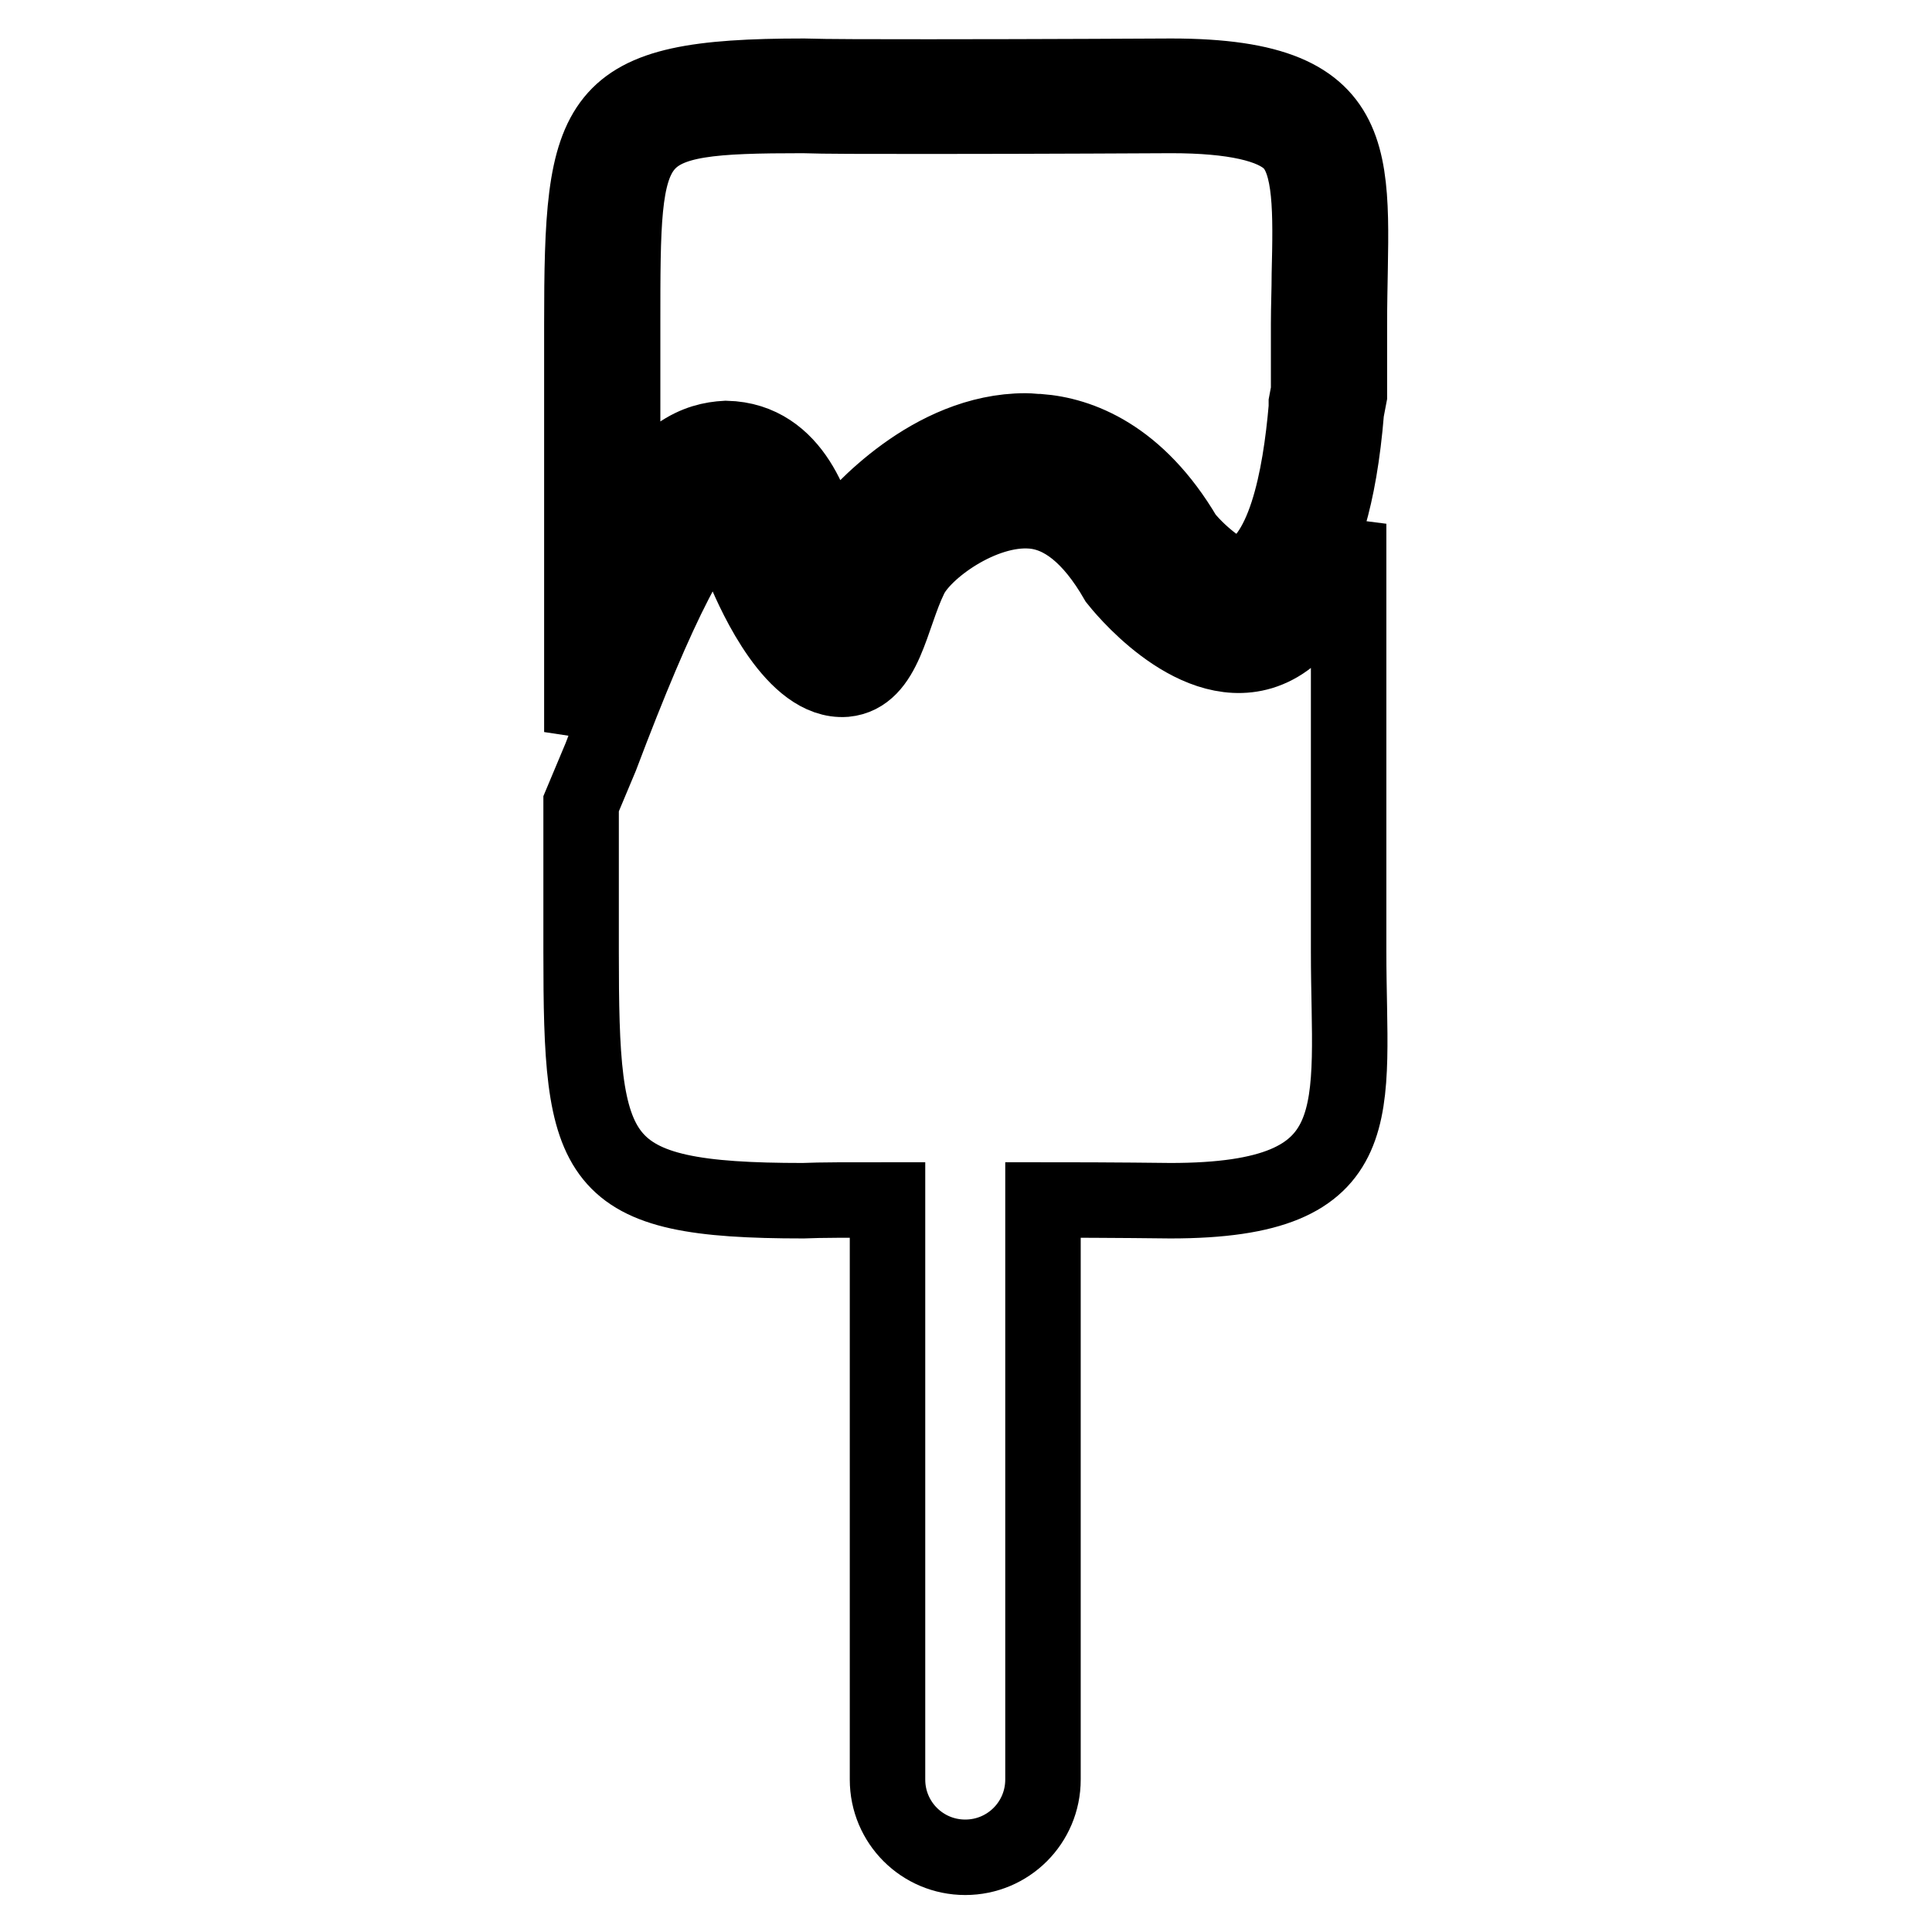
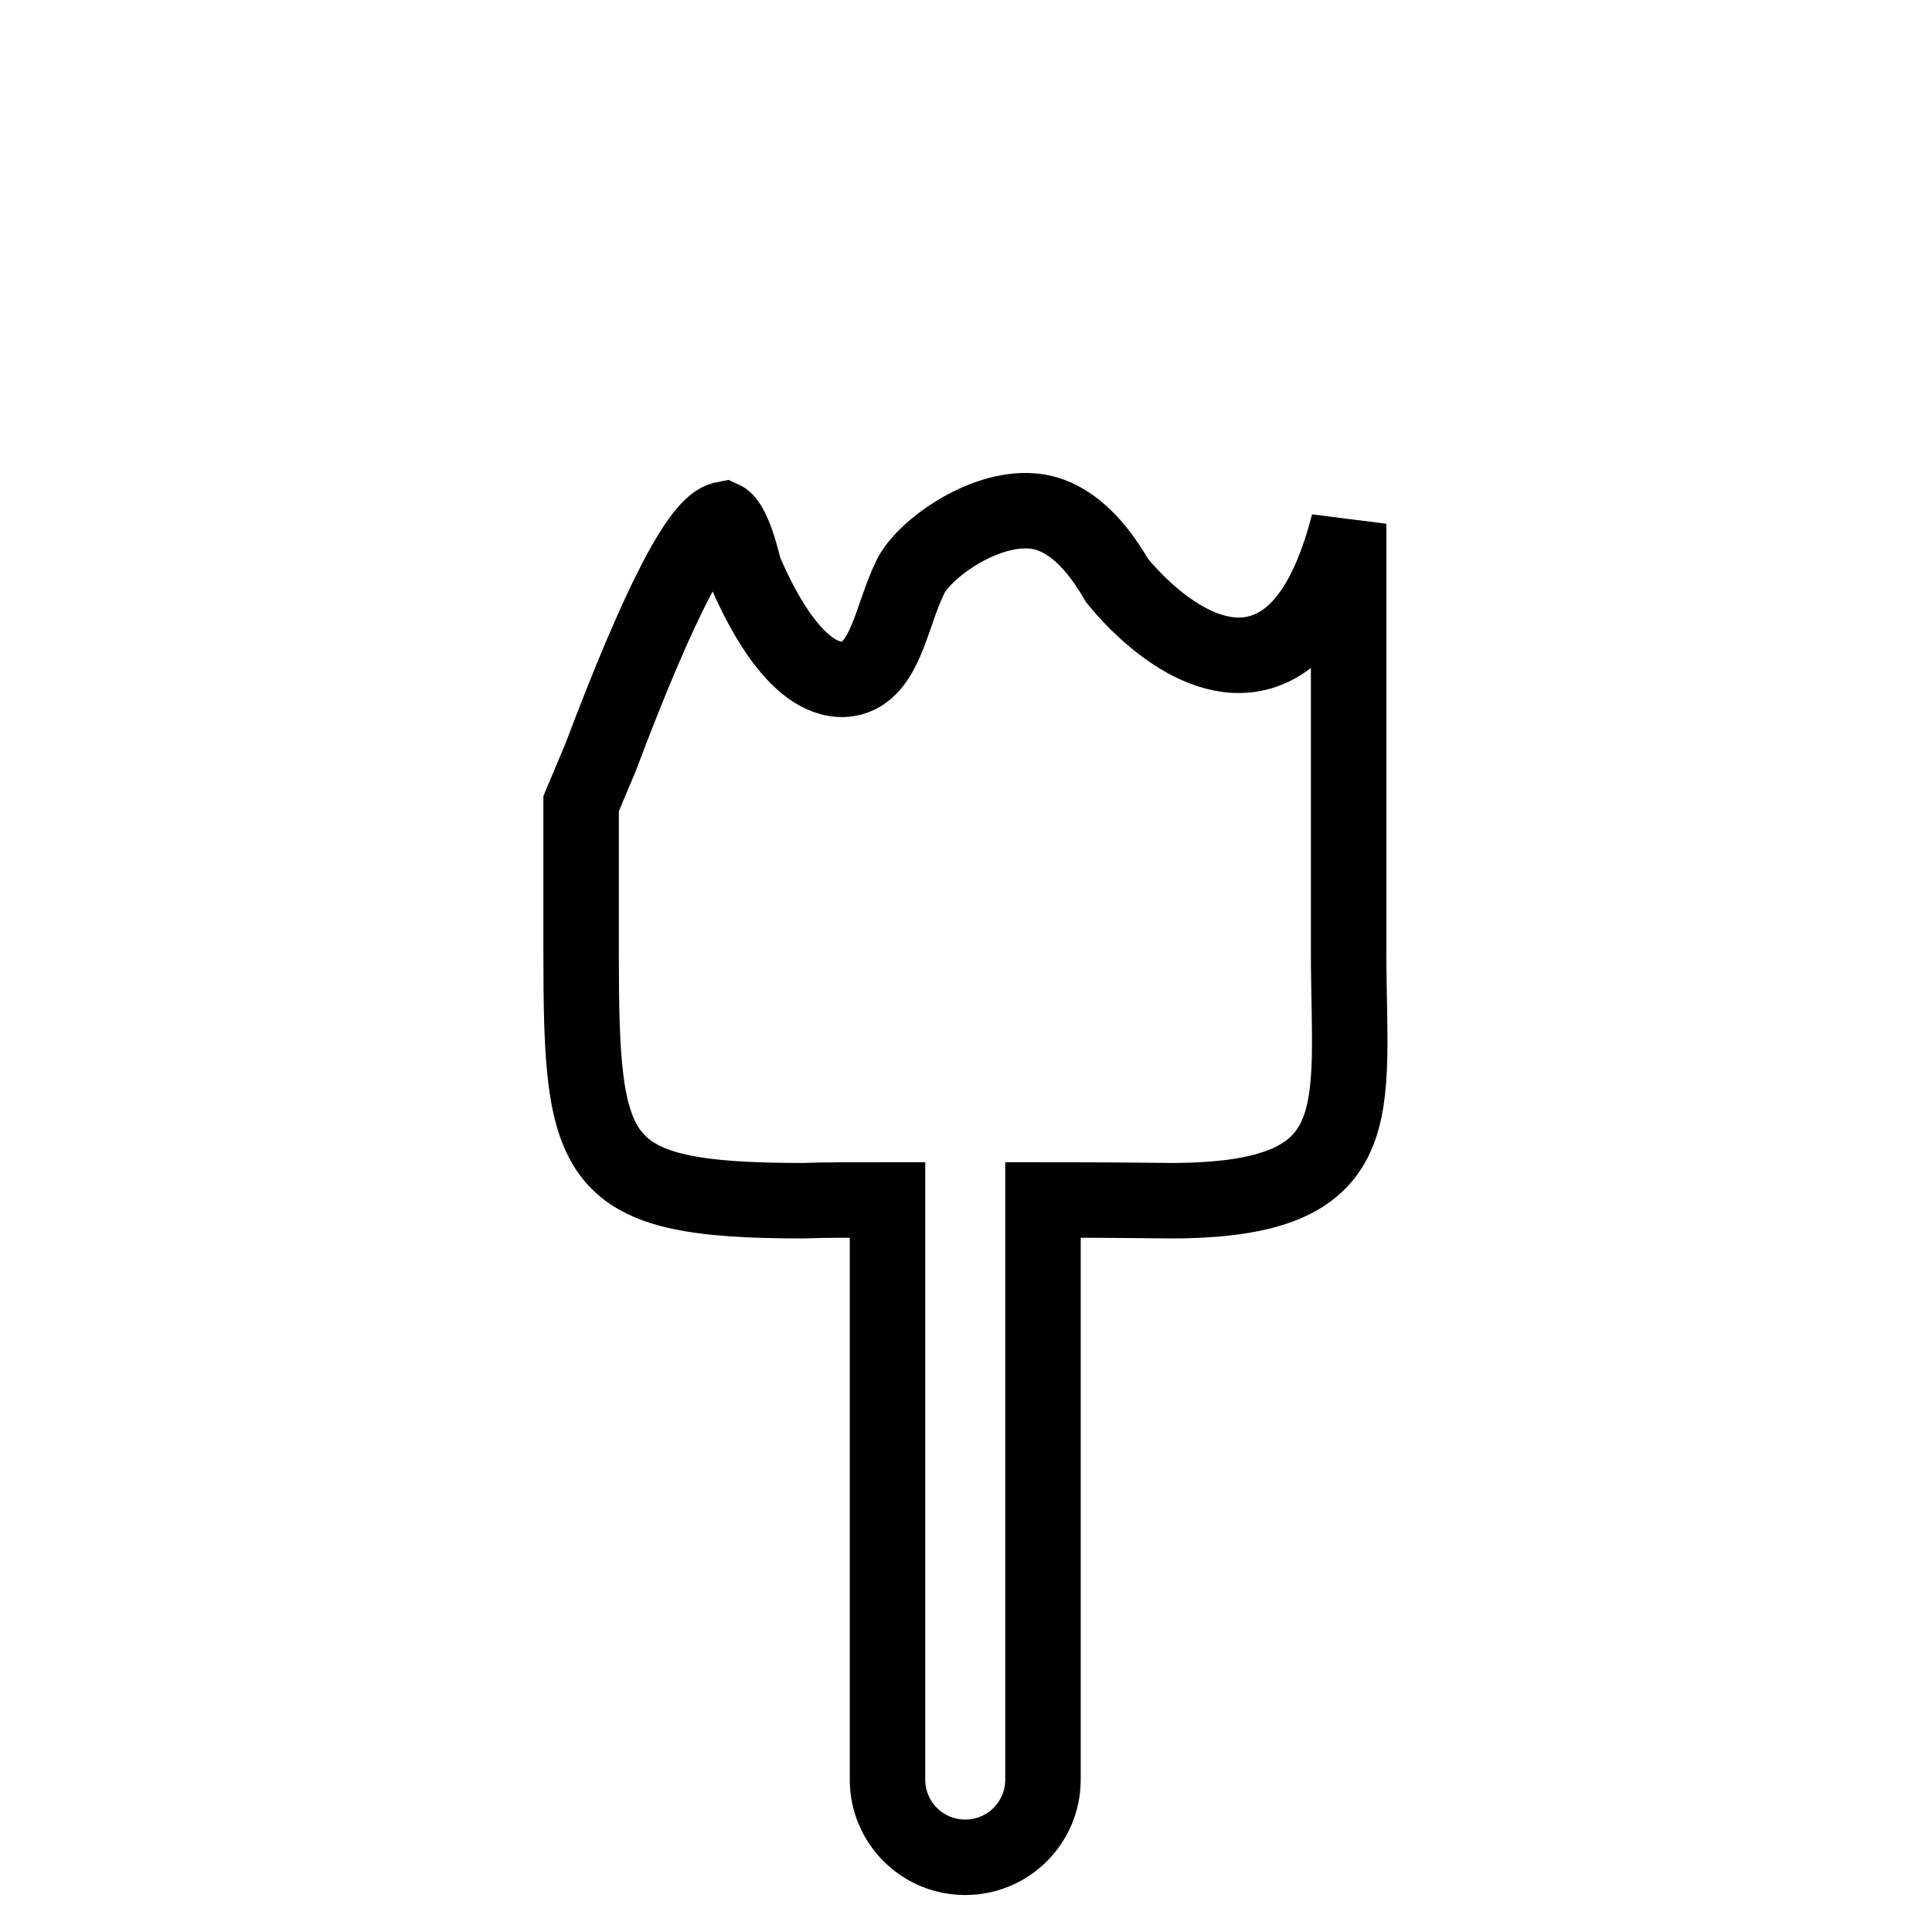
<svg xmlns="http://www.w3.org/2000/svg" version="1.1" x="0px" y="0px" viewBox="0 0 256 256" enable-background="new 0 0 256 256" xml:space="preserve">
  <g>
    <g>
      <g>
        <g id="b87_icecream">
-           <path stroke-width="10" fill-opacity="0" stroke="#000000" d="M96.1,63.6C96.1,63.6,96.1,63.6,96.1,63.6c4.7,0.1,6.6,5.9,7.7,10.4c2.5,5.9,6.2,10.9,7.7,10.9c0,0,0,0,0.1,0s2.2-0.6,4-9.9l0.1-0.6l0.4-0.5c0.4-0.5,9.2-11.3,19.8-11.3c0.4,0,0.9,0,1.3,0c6,0.5,11.2,4.4,15.4,11.6c1.7,2.1,7,7.6,11.6,7.6c0.5,0,1-0.1,1.5-0.2c3.1-0.9,10.8-3.7,12.7-27.1l0.4-2.1v-9.4c0-21,3.5-32.9-23.6-32.9c0,0-17.6,0.1-32.1,0.1c-7.2,0-13.6,0-16.6-0.1c-28.1,0-29.4,4.9-29.4,32.9v22.3V97C81.8,81.8,88.8,63.6,96.1,63.6z M82.5,69.3v-4V42.9c0-26.1,0-27.6,23.9-27.6c2.7,0.1,8.4,0.1,16.8,0.1c14.2,0,31.4-0.1,32-0.1c8.2,0,13.5,1.2,15.8,3.5c2.8,2.8,2.7,9.3,2.5,17.5c0,2.1-0.1,4.3-0.1,6.6v8.9l-0.3,1.6l0,0.3l0,0.3c-0.8,9.3-2.9,20.7-8.9,22.4c-1.5,0-5-2.6-7.2-5.3c-6.3-10.7-14-13.5-19.3-13.9c-0.6,0-1.2-0.1-1.8-0.1c-12.6,0-22.2,11.1-24,13.3l-0.4,0.5l-0.8,1l-0.2,1.3l-0.1,0.7c0,0.3-0.1,0.6-0.2,0.8c-0.4-0.8-0.8-1.6-1.2-2.5c-0.9-3.9-3.6-13.9-12.8-14.1C92.4,58.3,87.8,59.9,82.5,69.3z" />
          <path stroke-width="10" fill-opacity="0" stroke="#000000" d="M178.7,103.8V69.4c-2.5,9.7-6.3,15.4-11.6,17c-9.4,2.8-18.7-9-19.1-9.5c-3.4-5.9-7.2-8.9-11.3-9.2c-6.6-0.5-14.4,5.2-16.1,8.8c-2.6,5.3-3.3,13-8.6,13.5c-6.7,0.5-11.9-11-13.4-14.6c-1.4-6-2.7-6.6-2.7-6.6c-3.2,0.6-8.6,11.1-16.3,31.5l-2.6,6.2v19.6c0,28.1,1.3,33,29.4,33c2.2-0.1,6.3-0.1,11.2-0.1v76.8c0,5.7,4.6,10.3,10.3,10.3c5.7,0,10.3-4.6,10.3-10.3v-76.8c9.3,0,16.9,0.1,16.9,0.1c27.1,0,23.6-11.9,23.6-33V103.8z" />
        </g>
        <g id="Capa_1_126_" />
      </g>
      <g />
      <g />
      <g />
      <g />
      <g />
      <g />
      <g />
      <g />
      <g />
      <g />
      <g />
      <g />
      <g />
      <g />
      <g />
    </g>
  </g>
</svg>